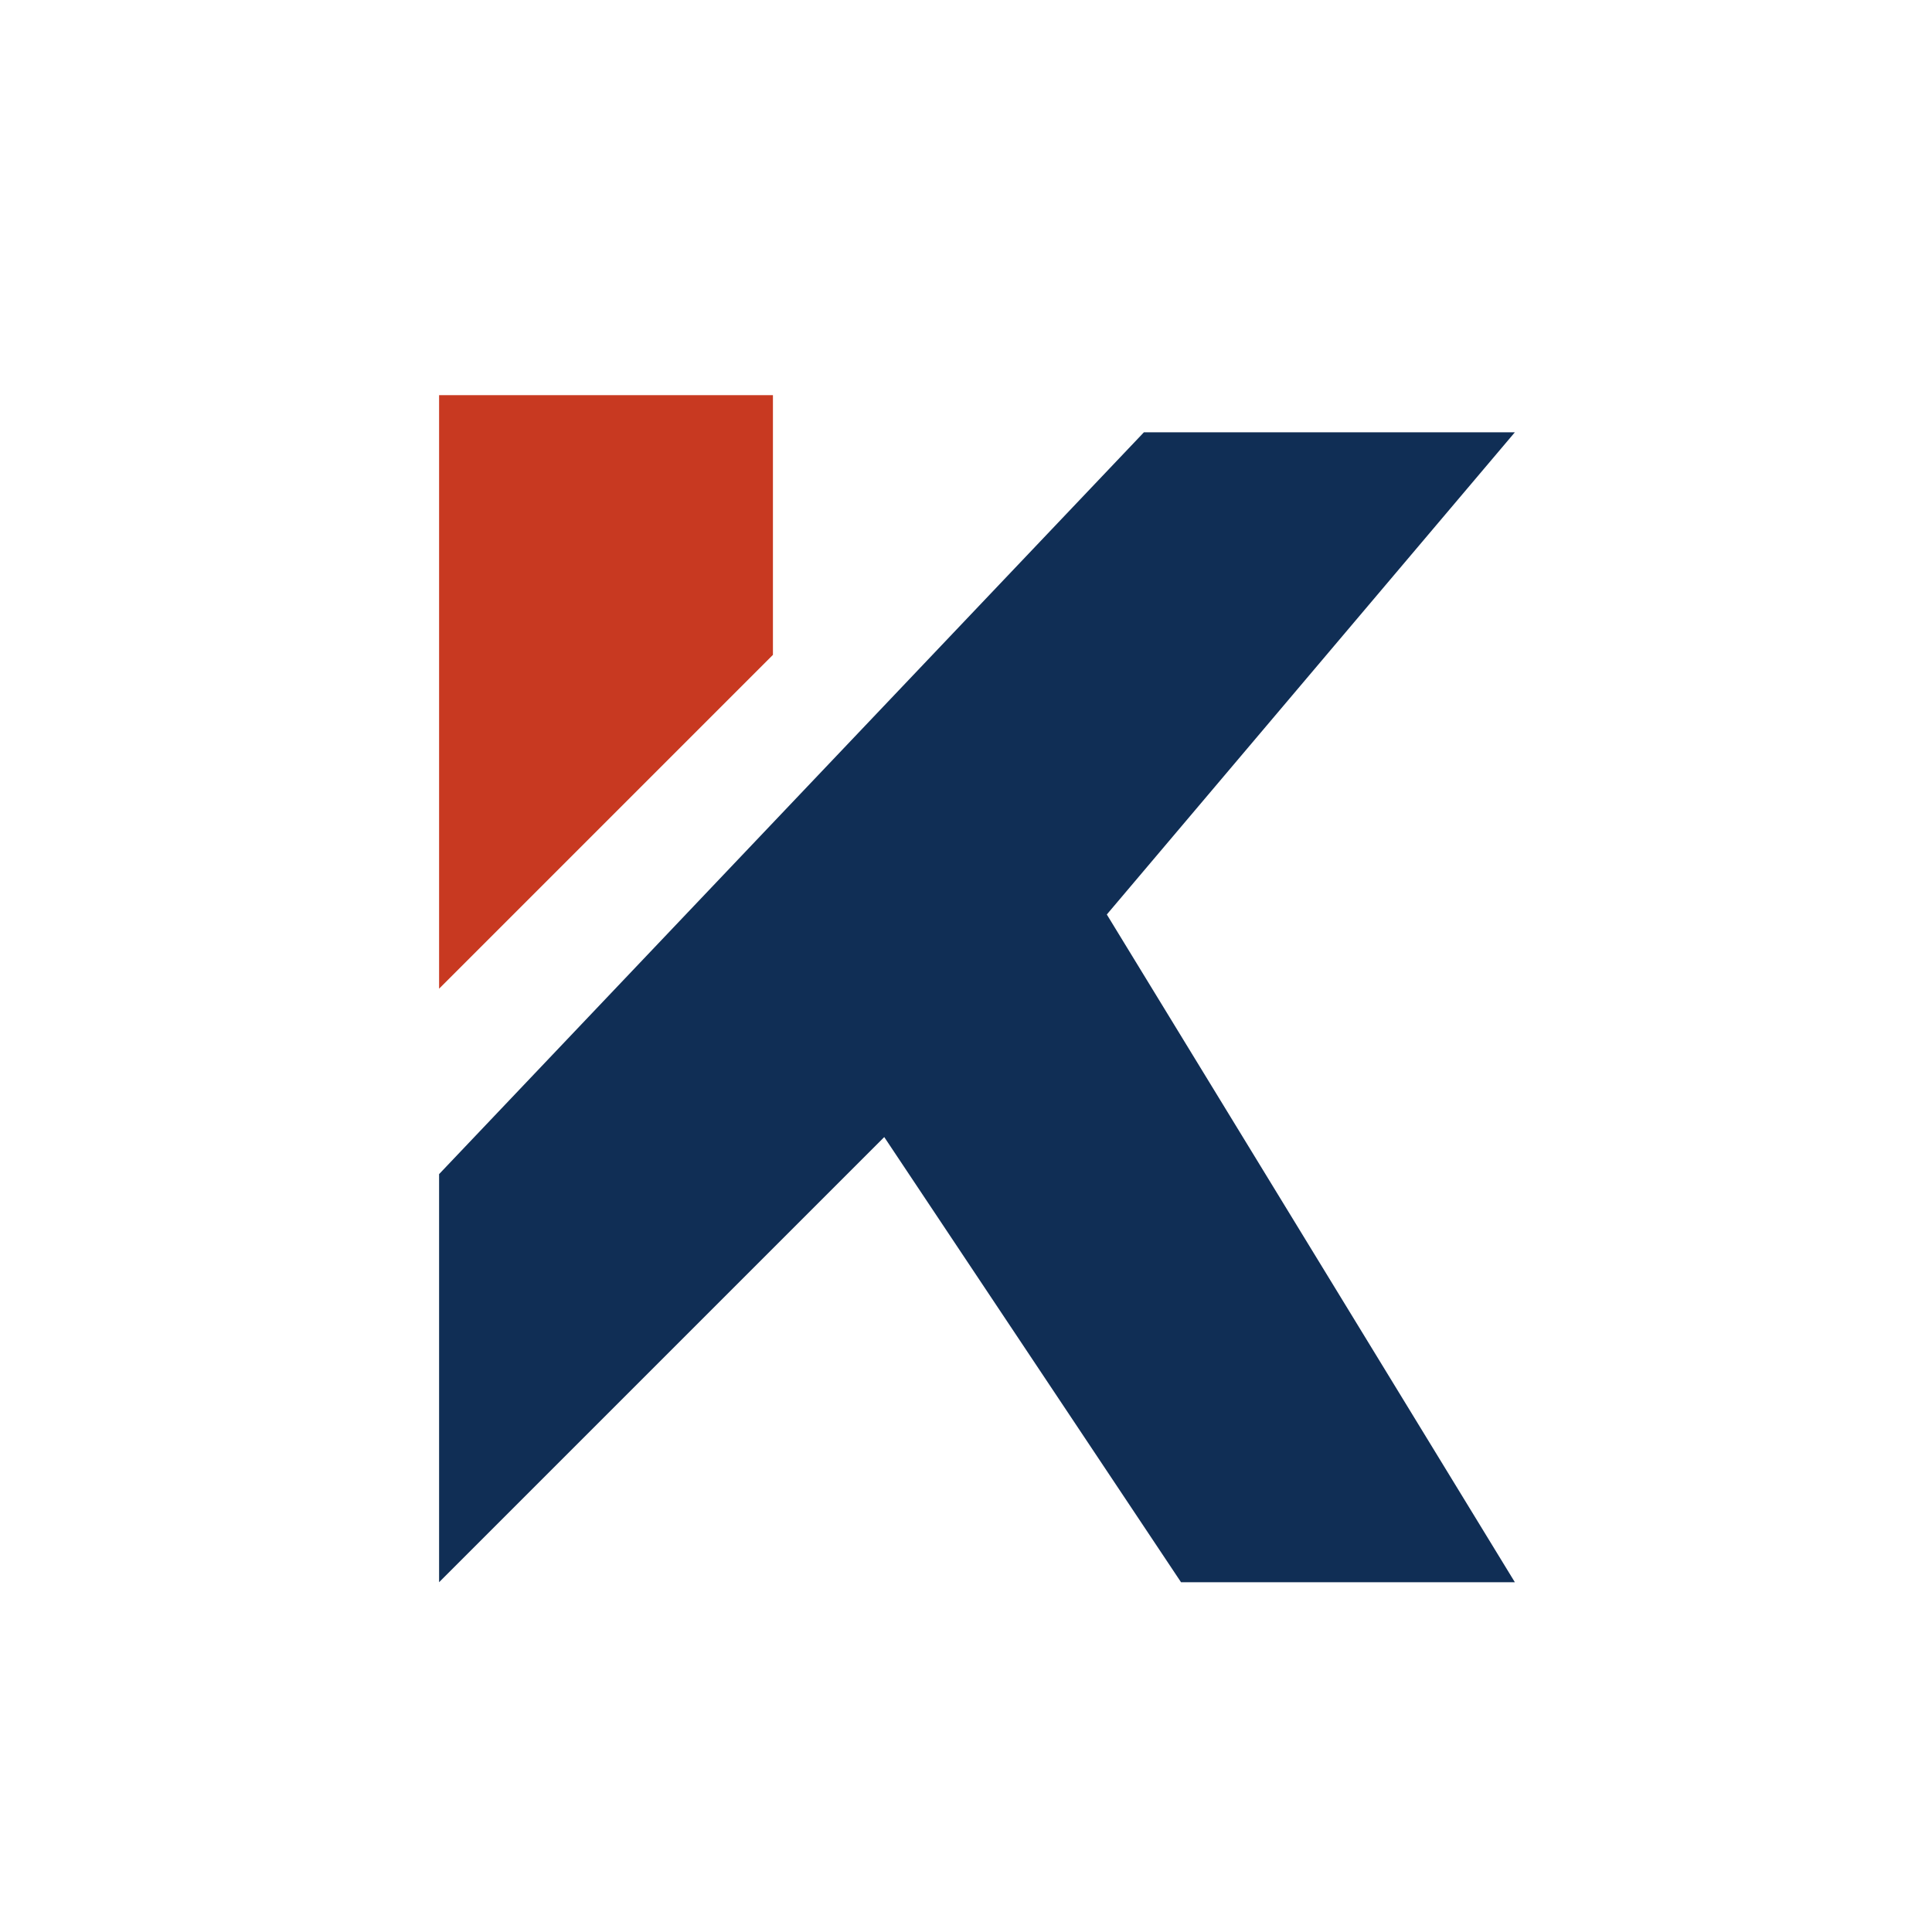
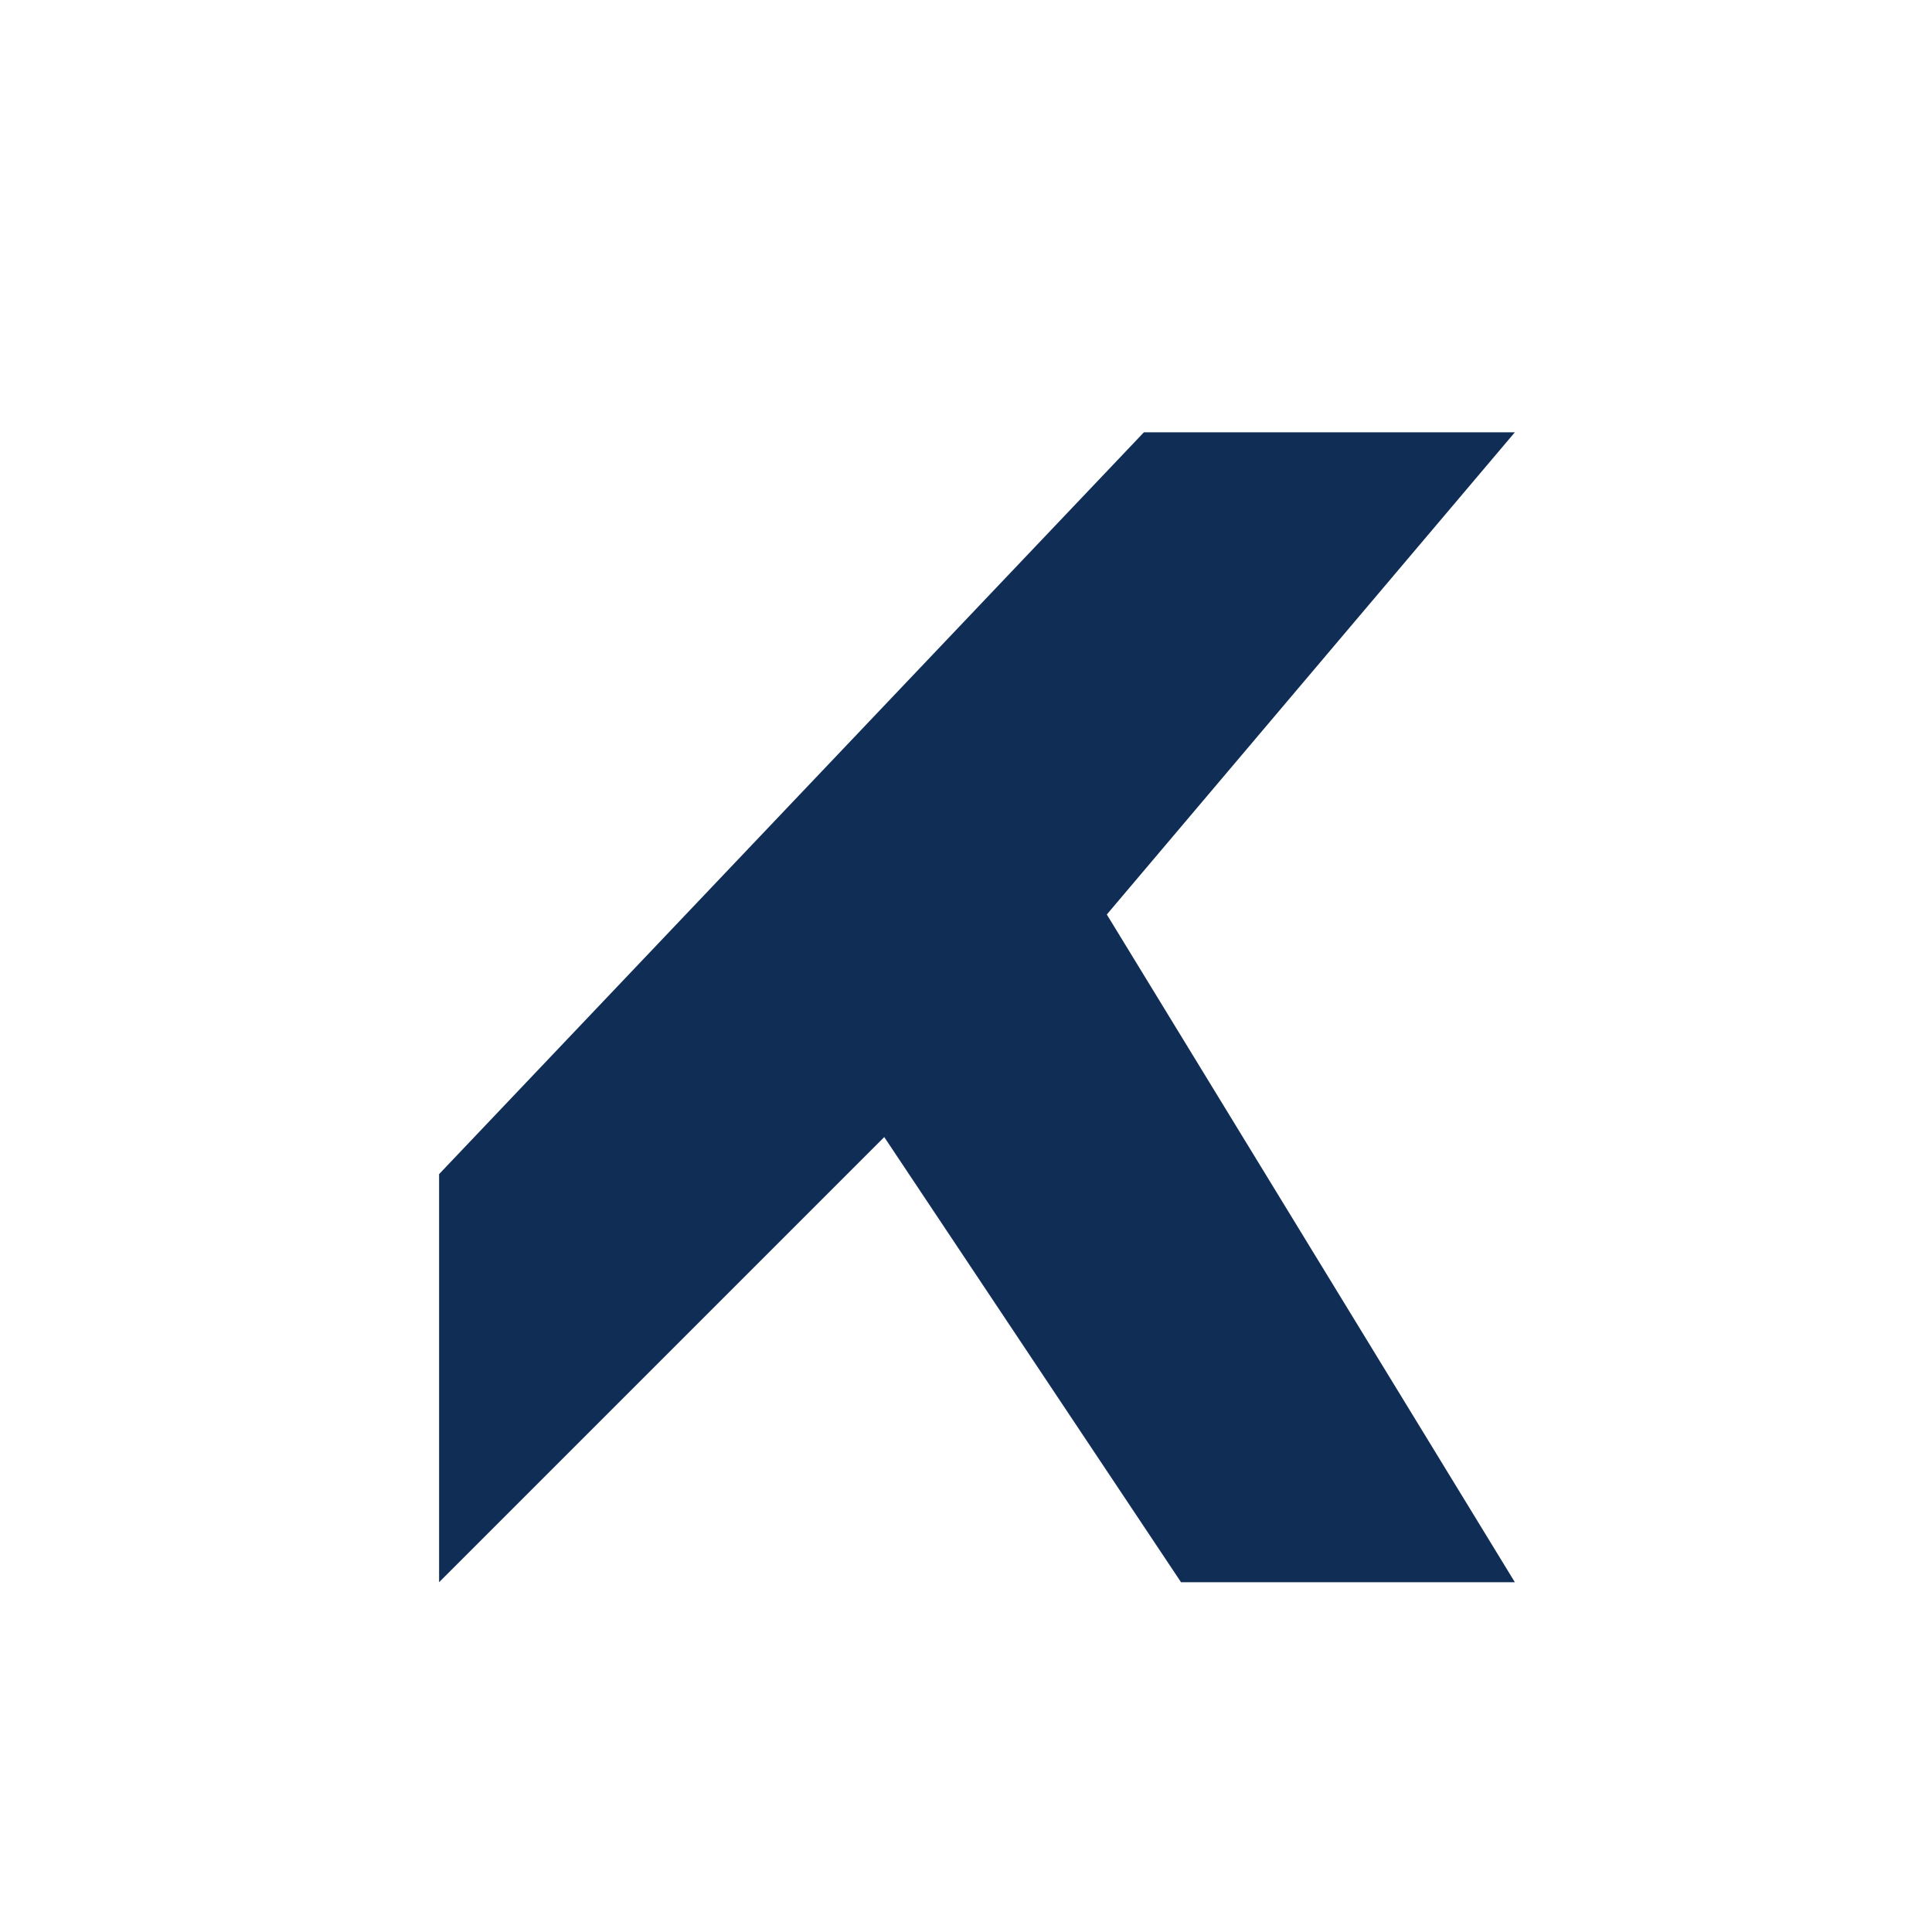
<svg xmlns="http://www.w3.org/2000/svg" width="44" height="44" fill="none" viewBox="0 0 44 44">
-   <path d="M34.5 9.845h-8.448L10 26.74v9.294l10.138-10.138 6.759 10.138H34.5l-9.293-15.207L34.5 9.845Z" fill="#102E55" />
-   <path d="M10 9h7.603v5.914L10 22.517V9Z" fill="#C83921" />
+   <path d="M34.5 9.845h-8.448L10 26.74v9.294l10.138-10.138 6.759 10.138H34.5l-9.293-15.207Z" fill="#102E55" />
</svg>